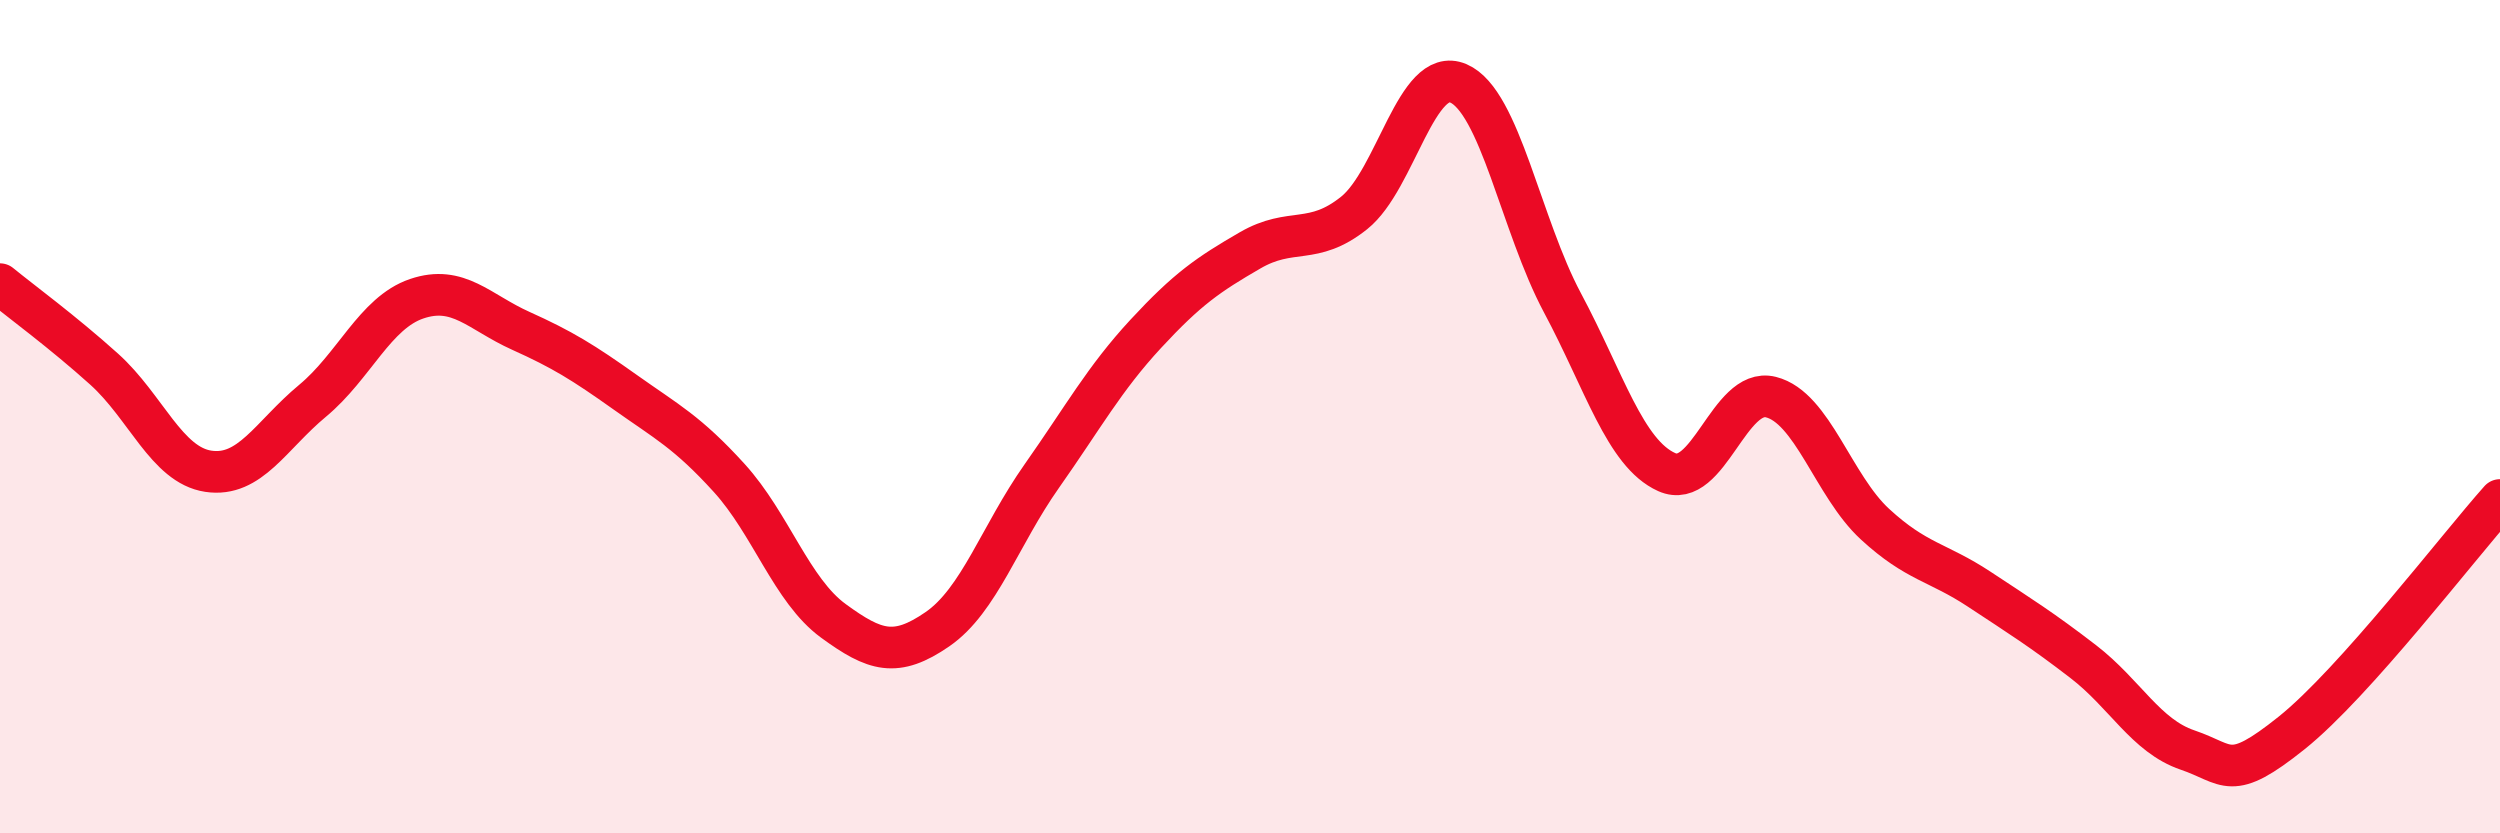
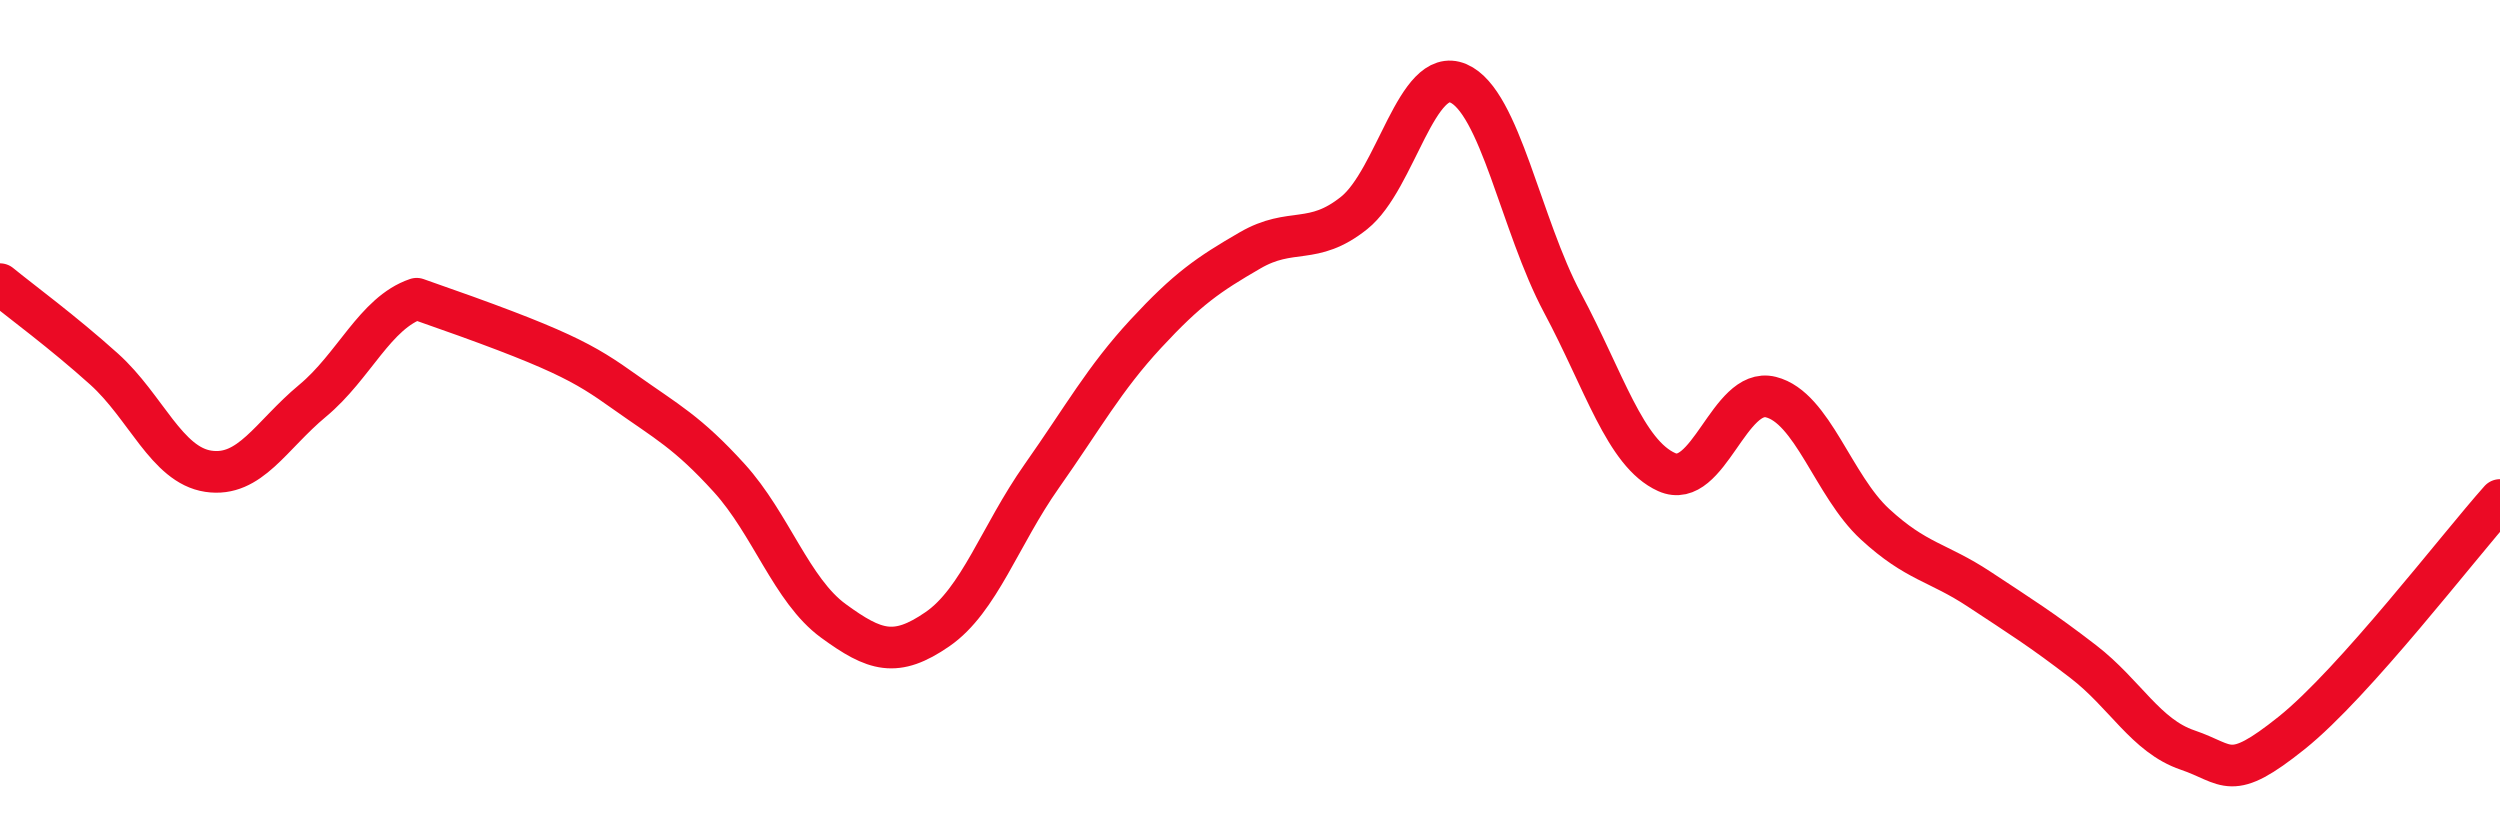
<svg xmlns="http://www.w3.org/2000/svg" width="60" height="20" viewBox="0 0 60 20">
-   <path d="M 0,6.82 C 0.5,7.23 1.5,7.96 2.5,8.86 C 3.5,9.76 4,11.16 5,11.31 C 6,11.46 6.5,10.45 7.5,9.62 C 8.5,8.79 9,7.51 10,7.17 C 11,6.83 11.5,7.49 12.5,7.94 C 13.5,8.39 14,8.7 15,9.41 C 16,10.12 16.5,10.37 17.5,11.47 C 18.5,12.57 19,14.17 20,14.9 C 21,15.63 21.5,15.79 22.5,15.1 C 23.5,14.41 24,12.85 25,11.43 C 26,10.01 26.5,9.09 27.5,8.01 C 28.5,6.93 29,6.59 30,6.01 C 31,5.43 31.5,5.91 32.5,5.11 C 33.5,4.31 34,1.57 35,2 C 36,2.43 36.5,5.4 37.5,7.27 C 38.5,9.14 39,10.88 40,11.33 C 41,11.78 41.5,9.28 42.5,9.53 C 43.5,9.78 44,11.66 45,12.58 C 46,13.5 46.5,13.48 47.5,14.14 C 48.5,14.8 49,15.11 50,15.88 C 51,16.65 51.5,17.66 52.5,18 C 53.5,18.34 53.5,18.79 55,17.59 C 56.5,16.39 59,13.12 60,12L60 20L0 20Z" fill="#EB0A25" opacity="0.1" stroke-linecap="round" stroke-linejoin="round" />
-   <path d="M 0,6.82 C 0.5,7.23 1.5,7.96 2.5,8.86 C 3.5,9.76 4,11.16 5,11.31 C 6,11.46 6.5,10.45 7.5,9.62 C 8.5,8.79 9,7.51 10,7.17 C 11,6.83 11.5,7.49 12.5,7.94 C 13.5,8.39 14,8.7 15,9.41 C 16,10.12 16.5,10.37 17.5,11.47 C 18.5,12.57 19,14.17 20,14.9 C 21,15.63 21.5,15.79 22.5,15.1 C 23.5,14.41 24,12.85 25,11.43 C 26,10.01 26.5,9.09 27.5,8.01 C 28.5,6.93 29,6.59 30,6.01 C 31,5.43 31.5,5.91 32.5,5.11 C 33.5,4.31 34,1.57 35,2 C 36,2.43 36.5,5.4 37.5,7.27 C 38.5,9.14 39,10.88 40,11.33 C 41,11.78 41.5,9.28 42.5,9.53 C 43.5,9.78 44,11.66 45,12.58 C 46,13.5 46.5,13.48 47.5,14.14 C 48.5,14.8 49,15.11 50,15.88 C 51,16.65 51.5,17.66 52.5,18 C 53.5,18.34 53.5,18.79 55,17.59 C 56.5,16.39 59,13.12 60,12" stroke="#EB0A25" stroke-width="1" fill="none" stroke-linecap="round" stroke-linejoin="round" />
+   <path d="M 0,6.82 C 0.5,7.23 1.5,7.96 2.5,8.86 C 3.5,9.76 4,11.16 5,11.31 C 6,11.46 6.5,10.45 7.5,9.62 C 8.5,8.79 9,7.51 10,7.17 C 13.5,8.39 14,8.7 15,9.41 C 16,10.12 16.5,10.37 17.5,11.47 C 18.5,12.57 19,14.17 20,14.9 C 21,15.63 21.5,15.79 22.5,15.1 C 23.5,14.41 24,12.85 25,11.43 C 26,10.01 26.5,9.09 27.5,8.01 C 28.5,6.93 29,6.59 30,6.01 C 31,5.43 31.5,5.91 32.5,5.11 C 33.5,4.31 34,1.57 35,2 C 36,2.43 36.5,5.4 37.5,7.27 C 38.5,9.14 39,10.88 40,11.33 C 41,11.78 41.5,9.28 42.5,9.53 C 43.5,9.78 44,11.66 45,12.58 C 46,13.5 46.5,13.48 47.5,14.14 C 48.5,14.8 49,15.11 50,15.88 C 51,16.65 51.5,17.66 52.5,18 C 53.5,18.34 53.5,18.79 55,17.59 C 56.5,16.39 59,13.12 60,12" stroke="#EB0A25" stroke-width="1" fill="none" stroke-linecap="round" stroke-linejoin="round" />
</svg>